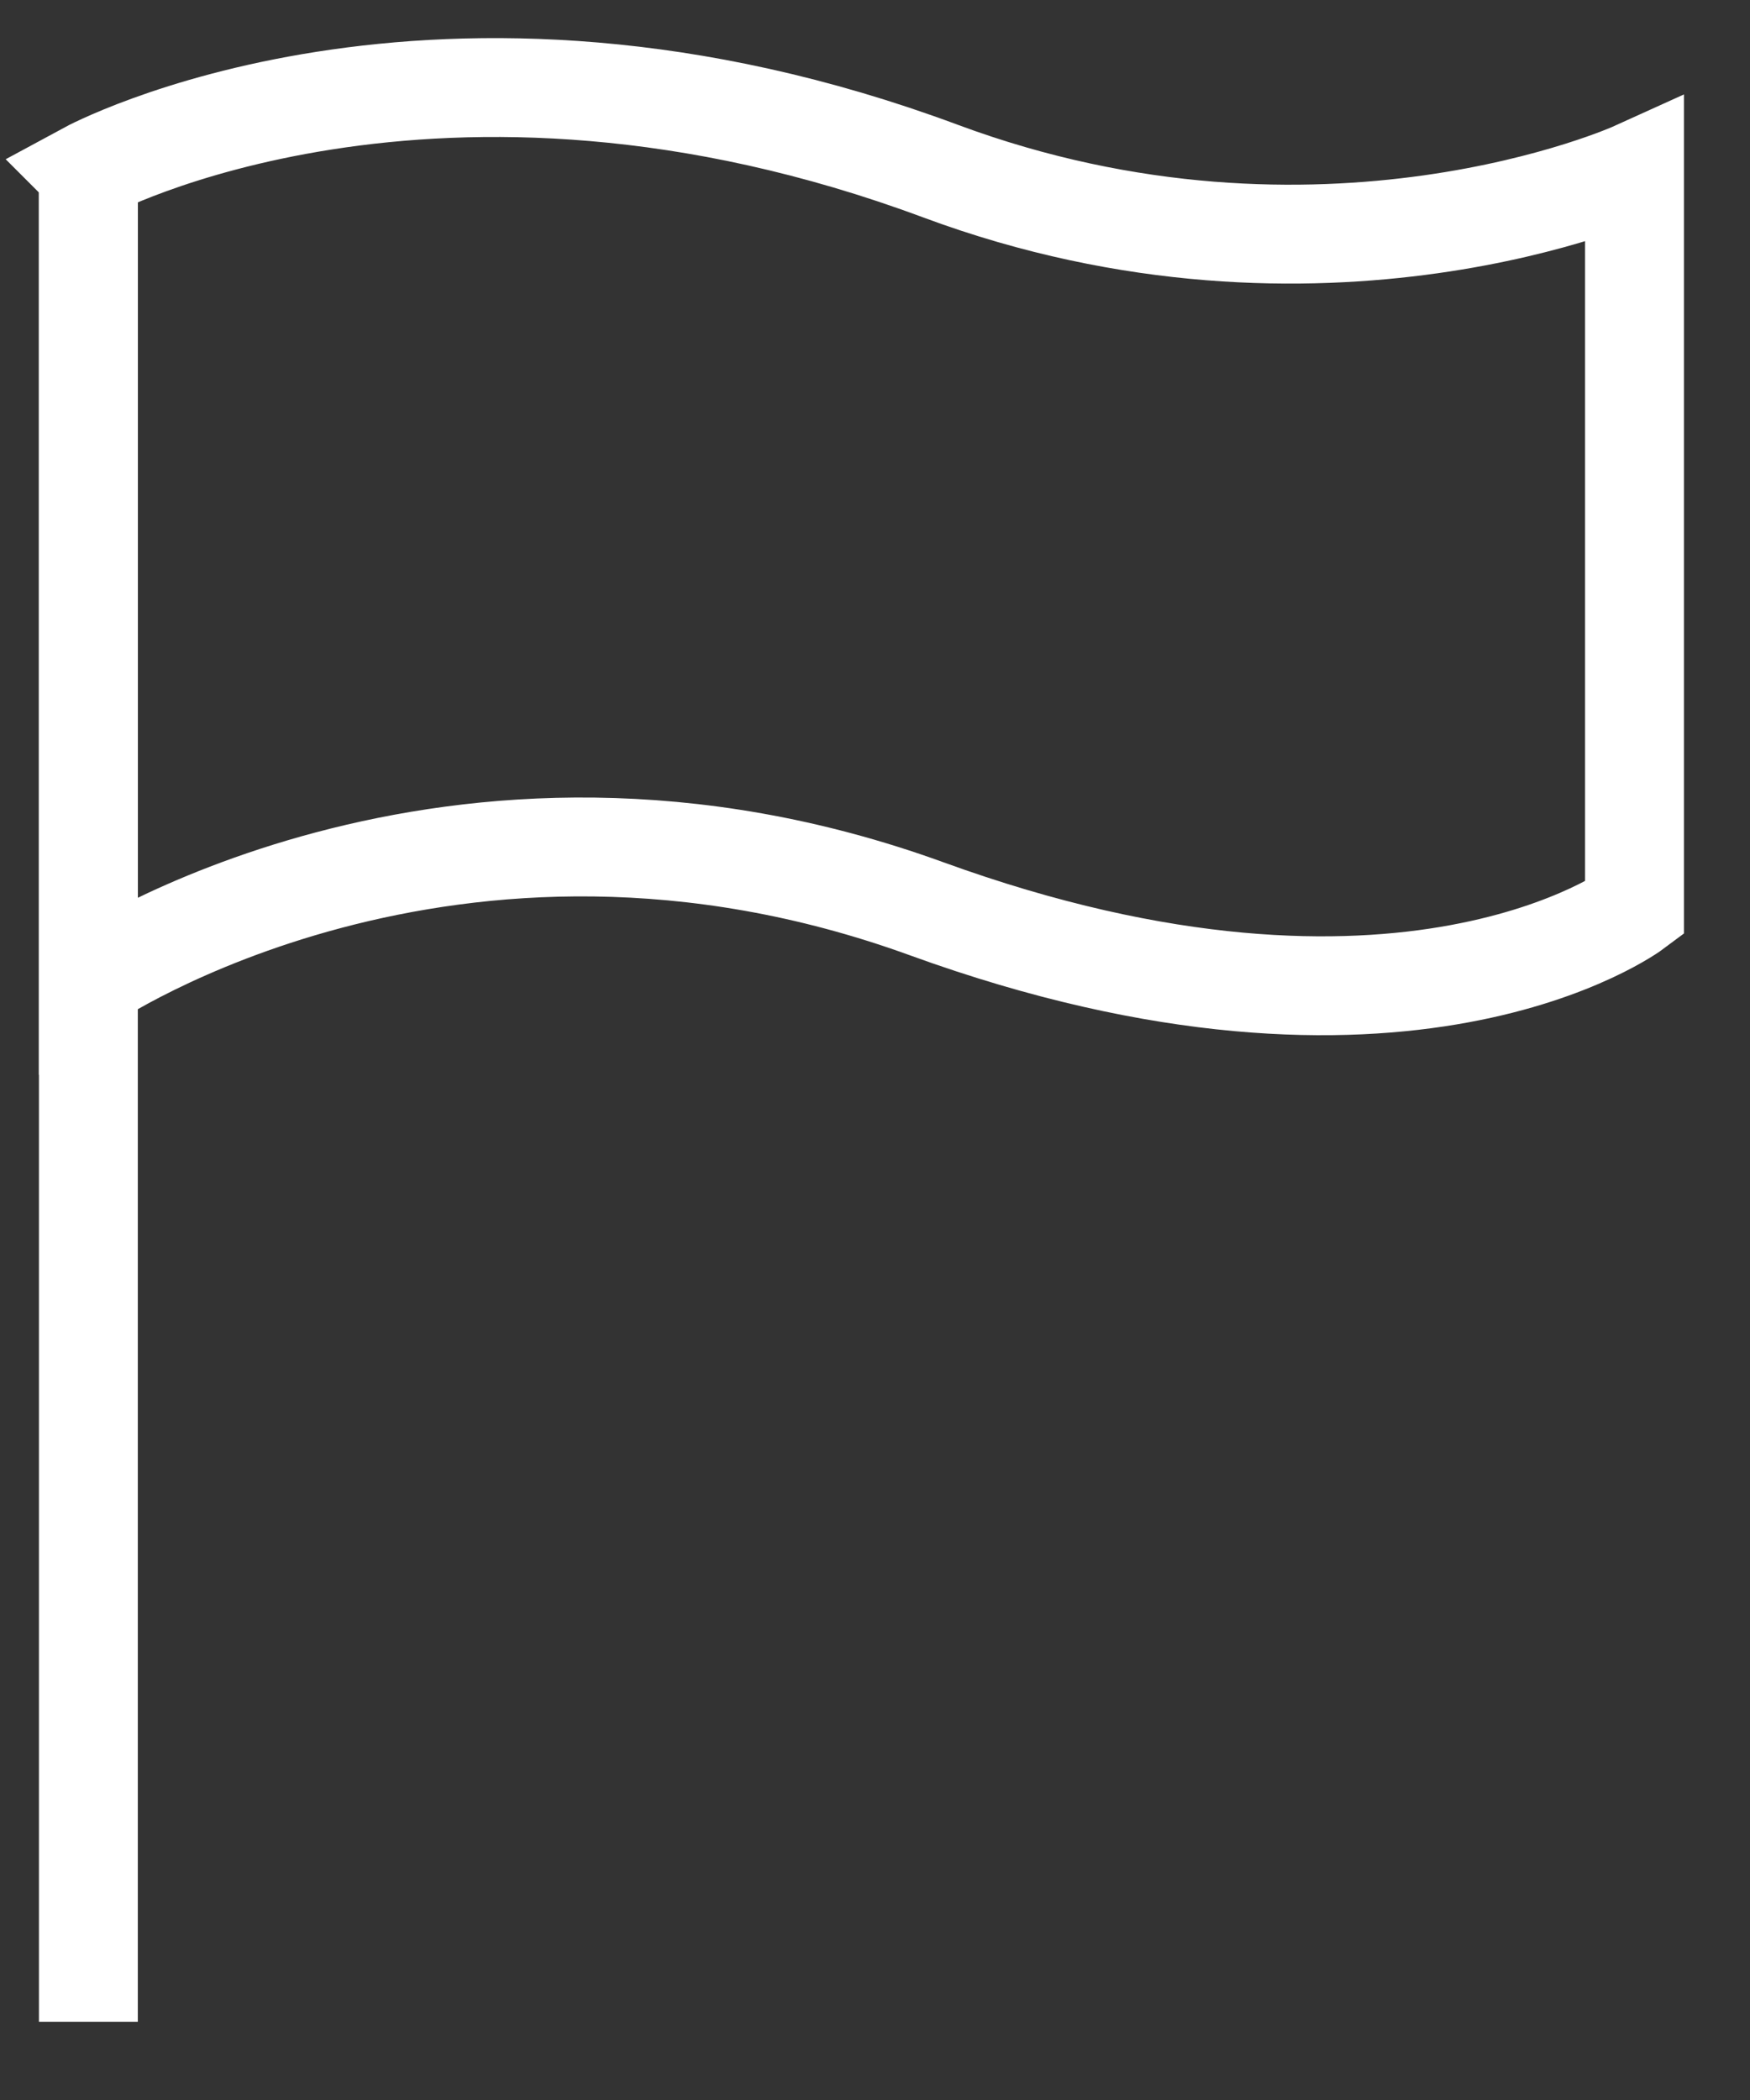
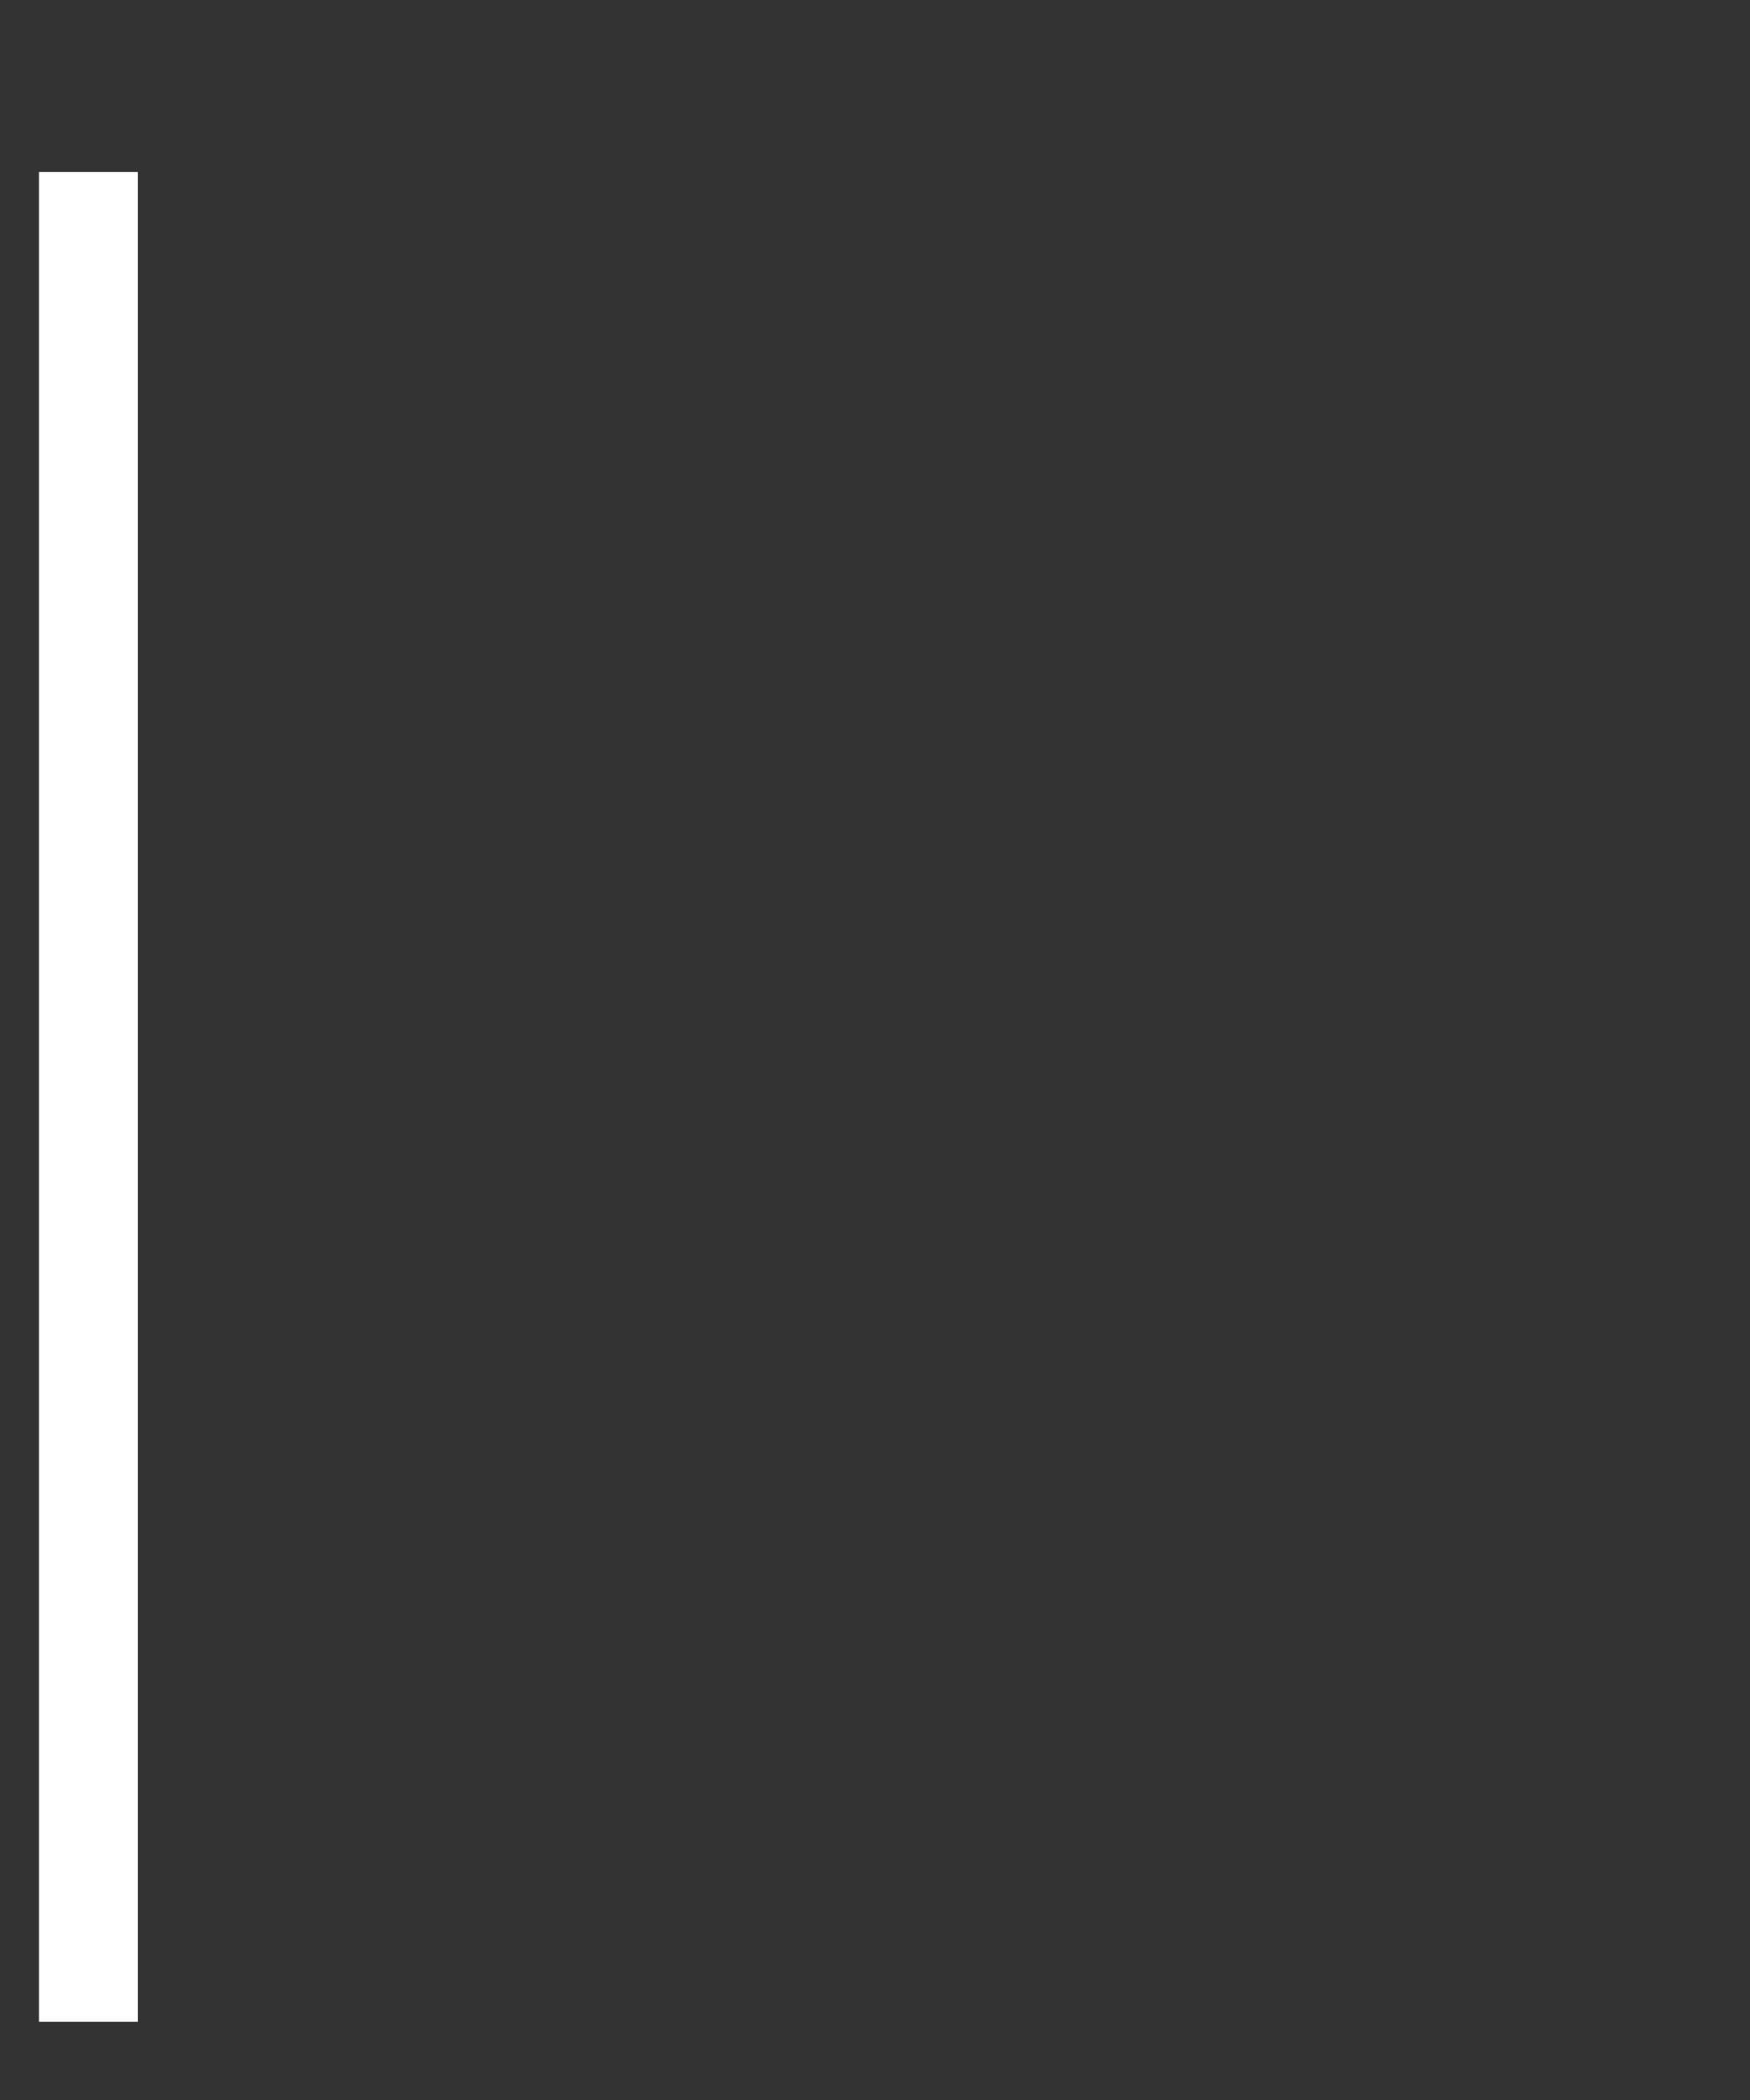
<svg xmlns="http://www.w3.org/2000/svg" width="20" height="24" viewBox="0 0 20 24" fill="transparent">
  <rect x="0" y="0" width="20" height="24" fill="#333333" stroke="none" />
  <path d="M1.01 23.106V1.966" stroke="white" stroke-width="1.13" stroke-miterlimit="10" fill="transparent" />
-   <path d="M1.01 1.966V11.216C1.01 11.216 5.14 8.406 10.59 10.386C16.04 12.366 18.68 10.386 18.68 10.386V1.956C18.68 1.956 15.11 3.576 10.75 1.956C4.97 -0.194 1 1.956 1 1.956L1.01 1.966Z" stroke="white" stroke-width="1.13" stroke-miterlimit="10" fill="transparent" />
</svg>